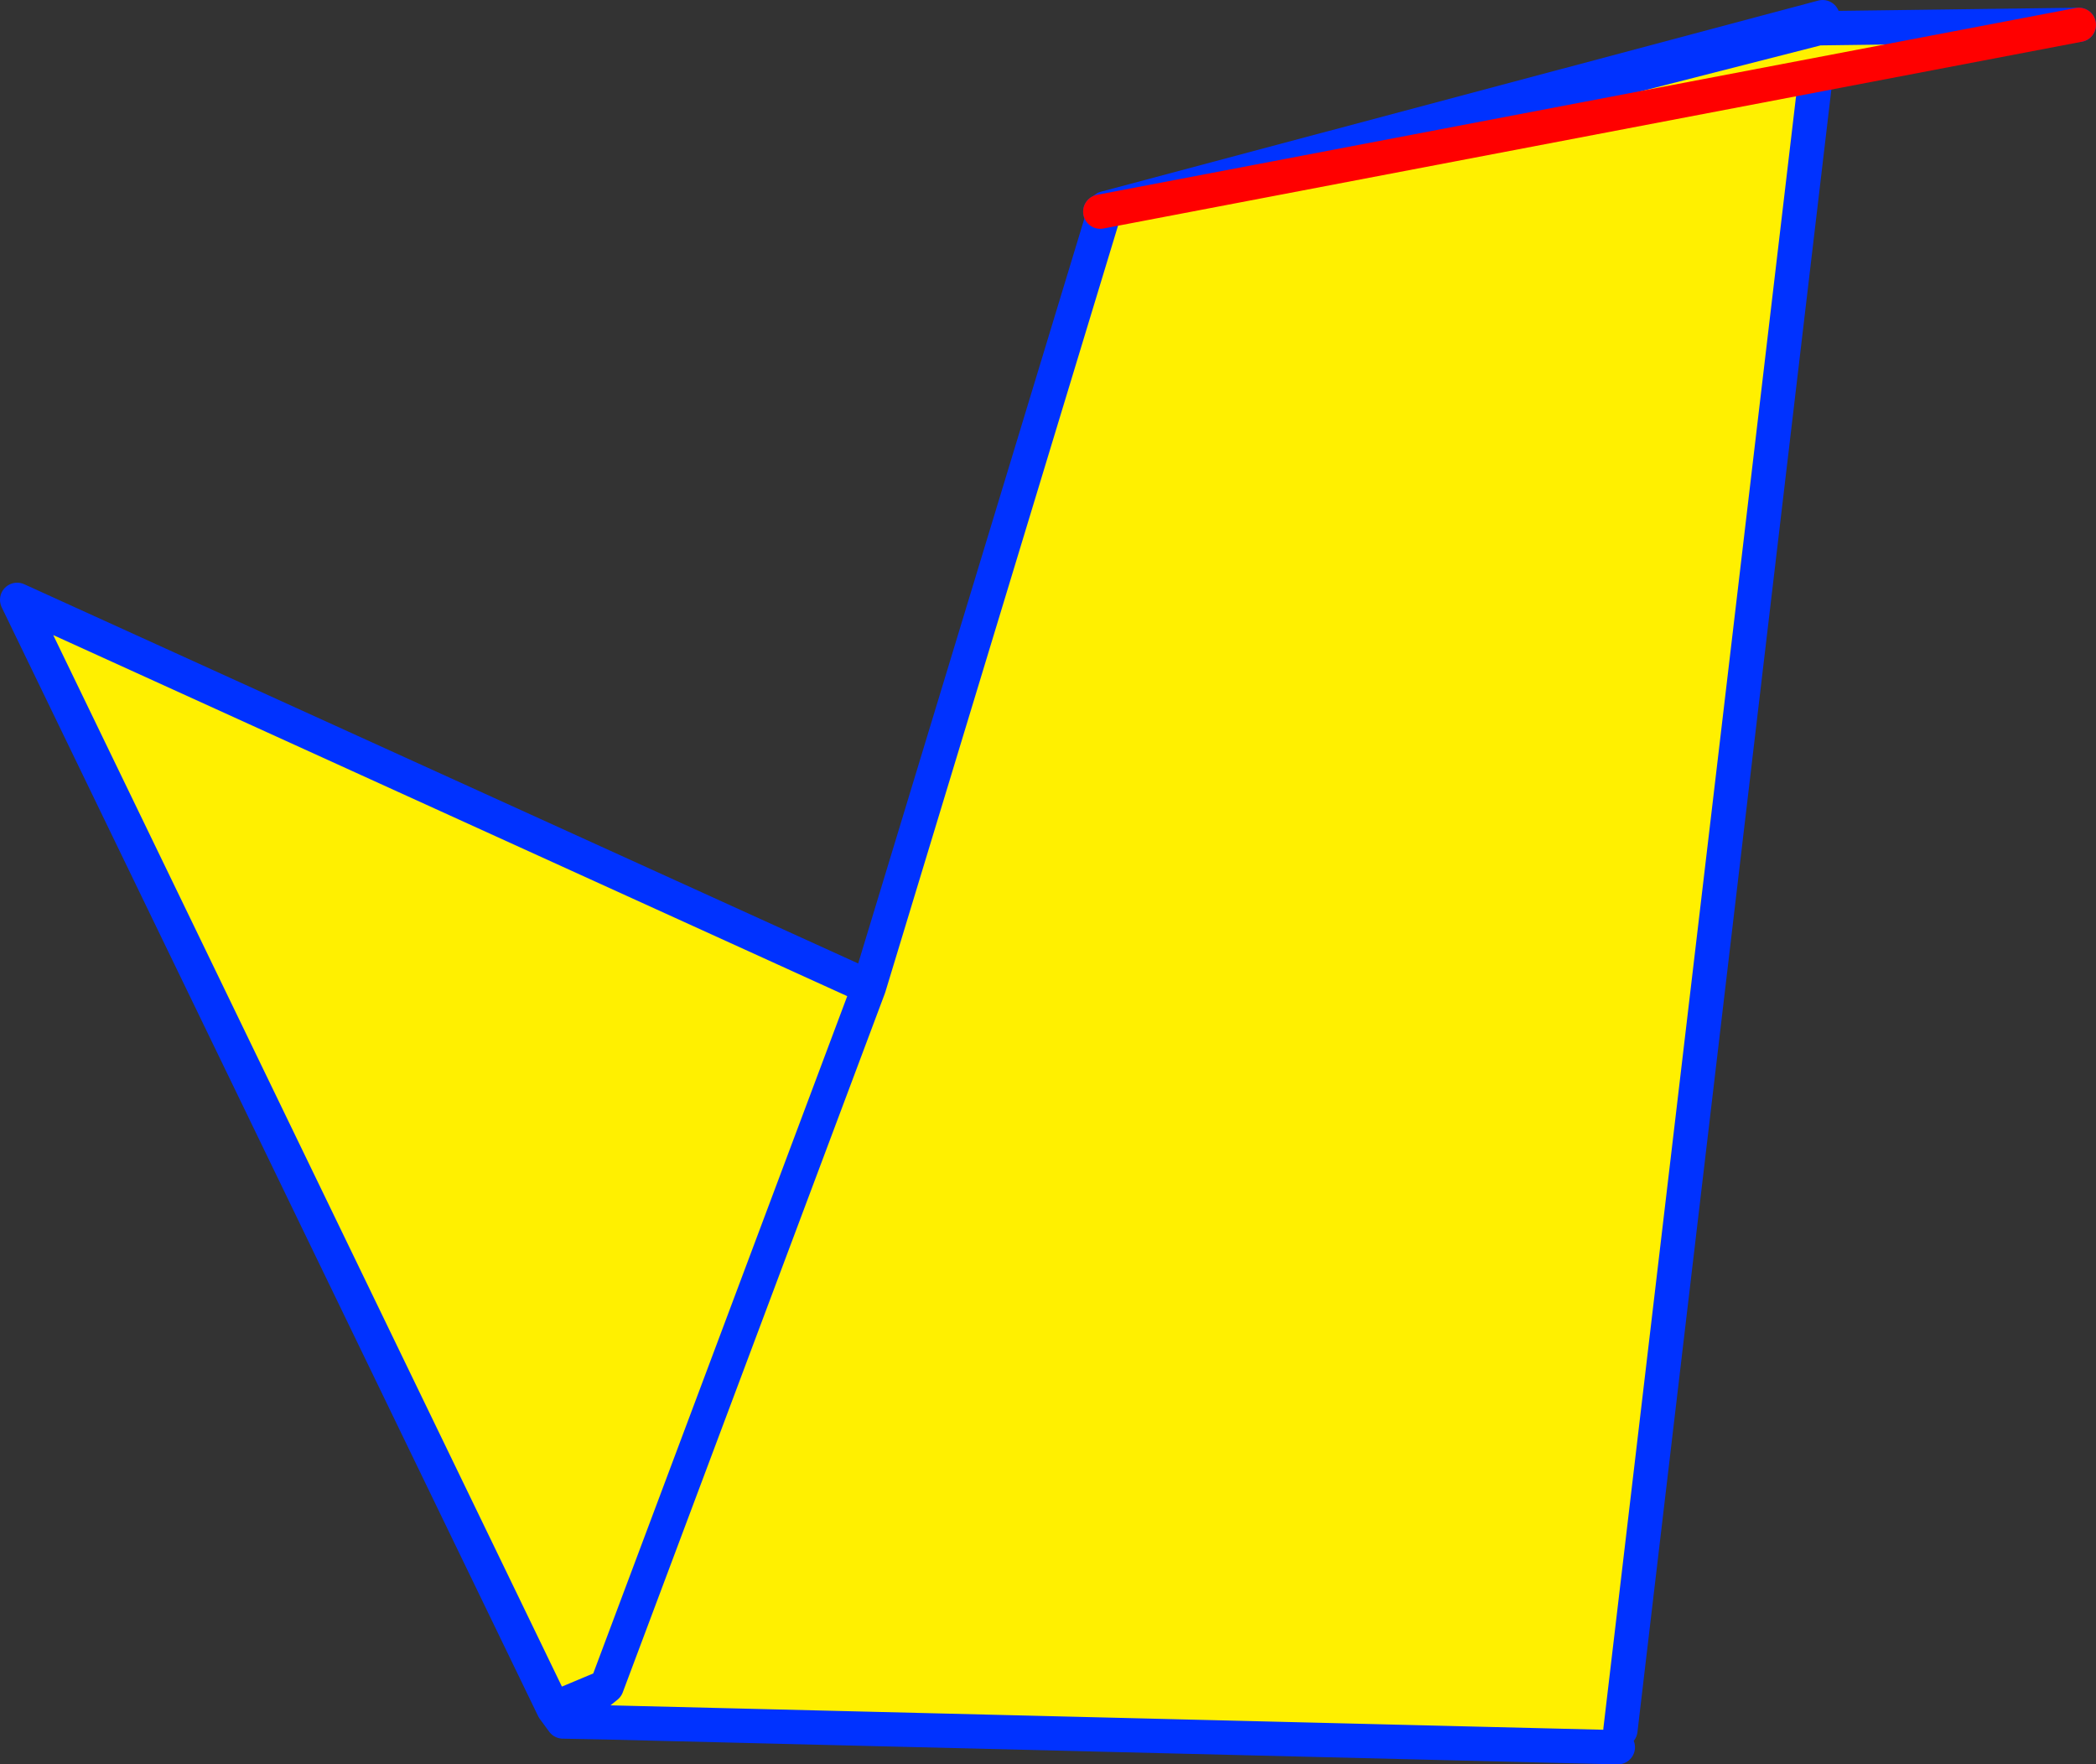
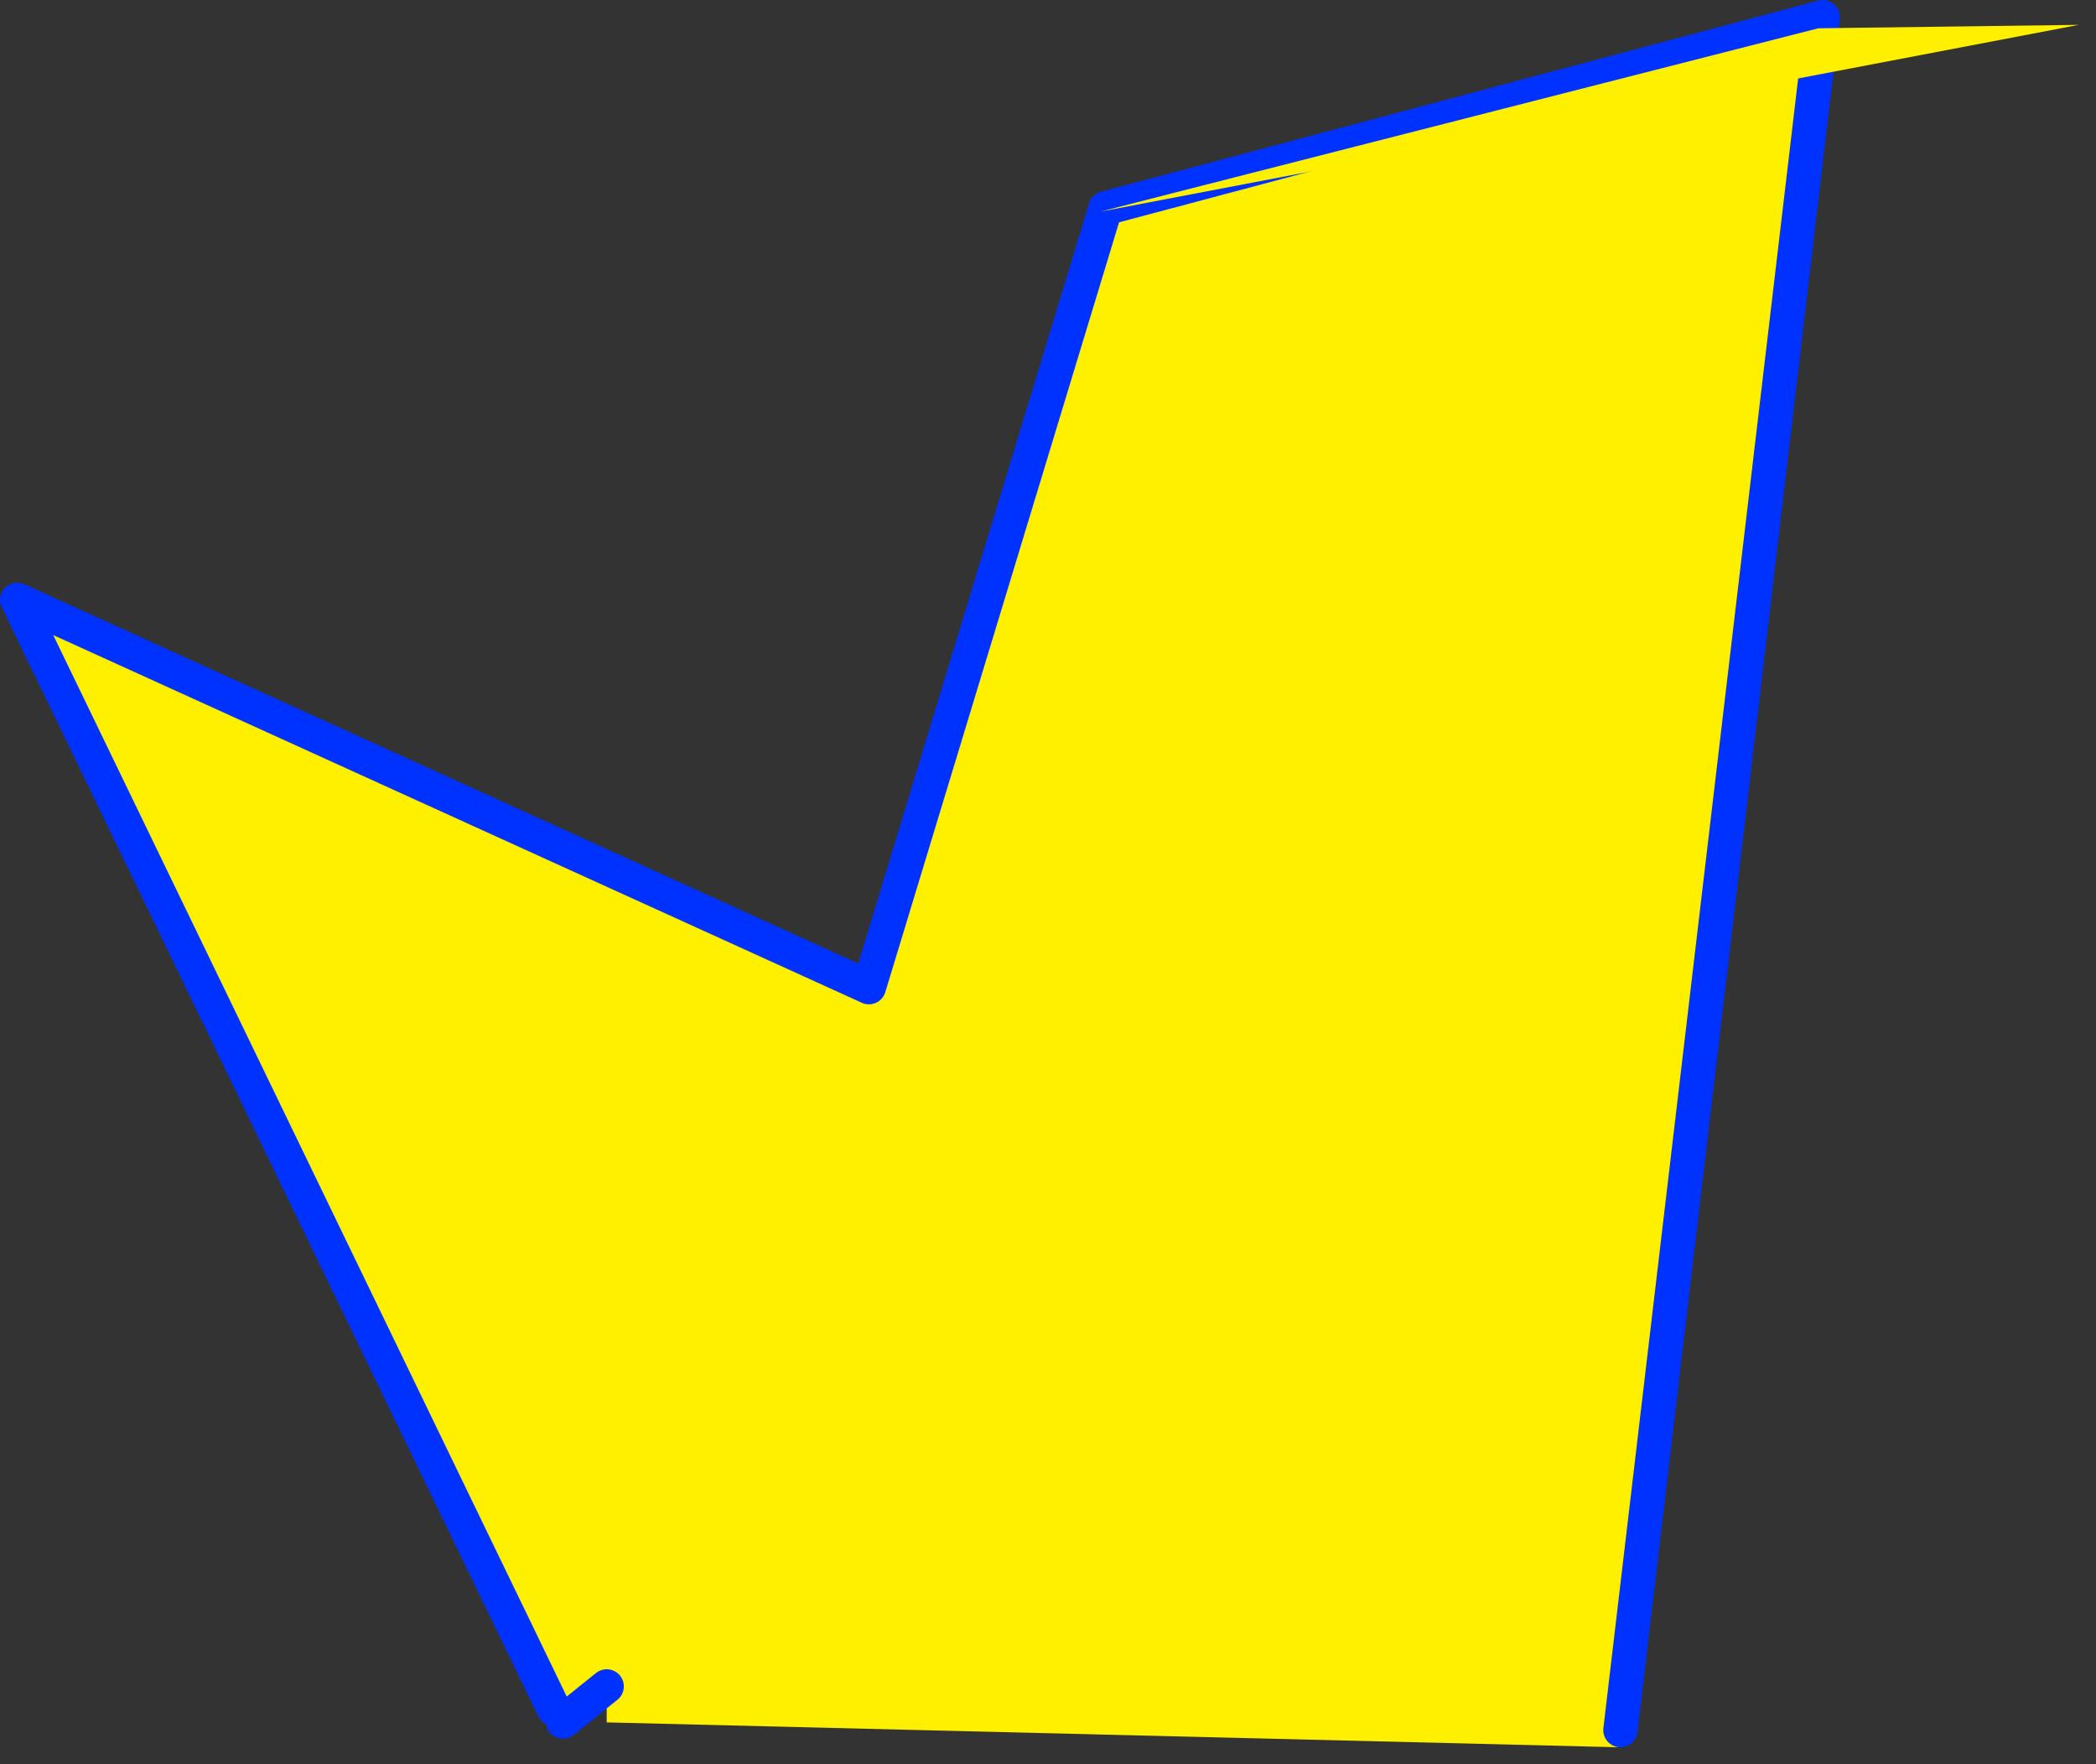
<svg xmlns="http://www.w3.org/2000/svg" height="102.95px" width="122.3px">
  <rect width="100%" height="100%" fill="#333333" stroke="none" />
  <g transform="matrix(1.0, 0.0, 0.0, 1.0, -304.0, -112.55)">
    <path d="M336.3 212.25 L305.0 147.55 354.7 170.15 368.5 124.7 410.35 113.55 398.55 213.5 398.4 214.5 339.4 213.05 339.4 210.95 336.3 212.25 M354.7 170.15 L339.4 210.95 354.7 170.15" fill="#fff000" fill-rule="evenodd" stroke="none" />
-     <path d="M336.3 212.25 L305.0 147.55 354.7 170.15 368.5 124.7 410.35 113.55 398.55 213.5 M398.4 214.5 L339.4 213.05 336.85 213.0 336.3 212.25 339.4 210.95 354.7 170.15 M339.4 210.95 L336.85 213.0" fill="none" stroke="#0032ff" stroke-linecap="round" stroke-linejoin="round" stroke-width="2.0" />
+     <path d="M336.3 212.25 L305.0 147.55 354.7 170.15 368.5 124.7 410.35 113.55 398.55 213.5 M398.4 214.5 M339.4 210.95 L336.85 213.0" fill="none" stroke="#0032ff" stroke-linecap="round" stroke-linejoin="round" stroke-width="2.0" />
    <path d="M368.2 124.9 L410.1 114.2 425.3 114.0 368.2 124.9" fill="#fff000" fill-rule="evenodd" stroke="none" />
-     <path d="M368.2 124.9 L410.1 114.2 425.3 114.0" fill="none" stroke="#0032ff" stroke-linecap="round" stroke-linejoin="round" stroke-width="2.0" />
-     <path d="M425.3 114.0 L368.2 124.9 Z" fill="none" stroke="#ff0000" stroke-linecap="round" stroke-linejoin="round" stroke-width="2.0" />
  </g>
</svg>